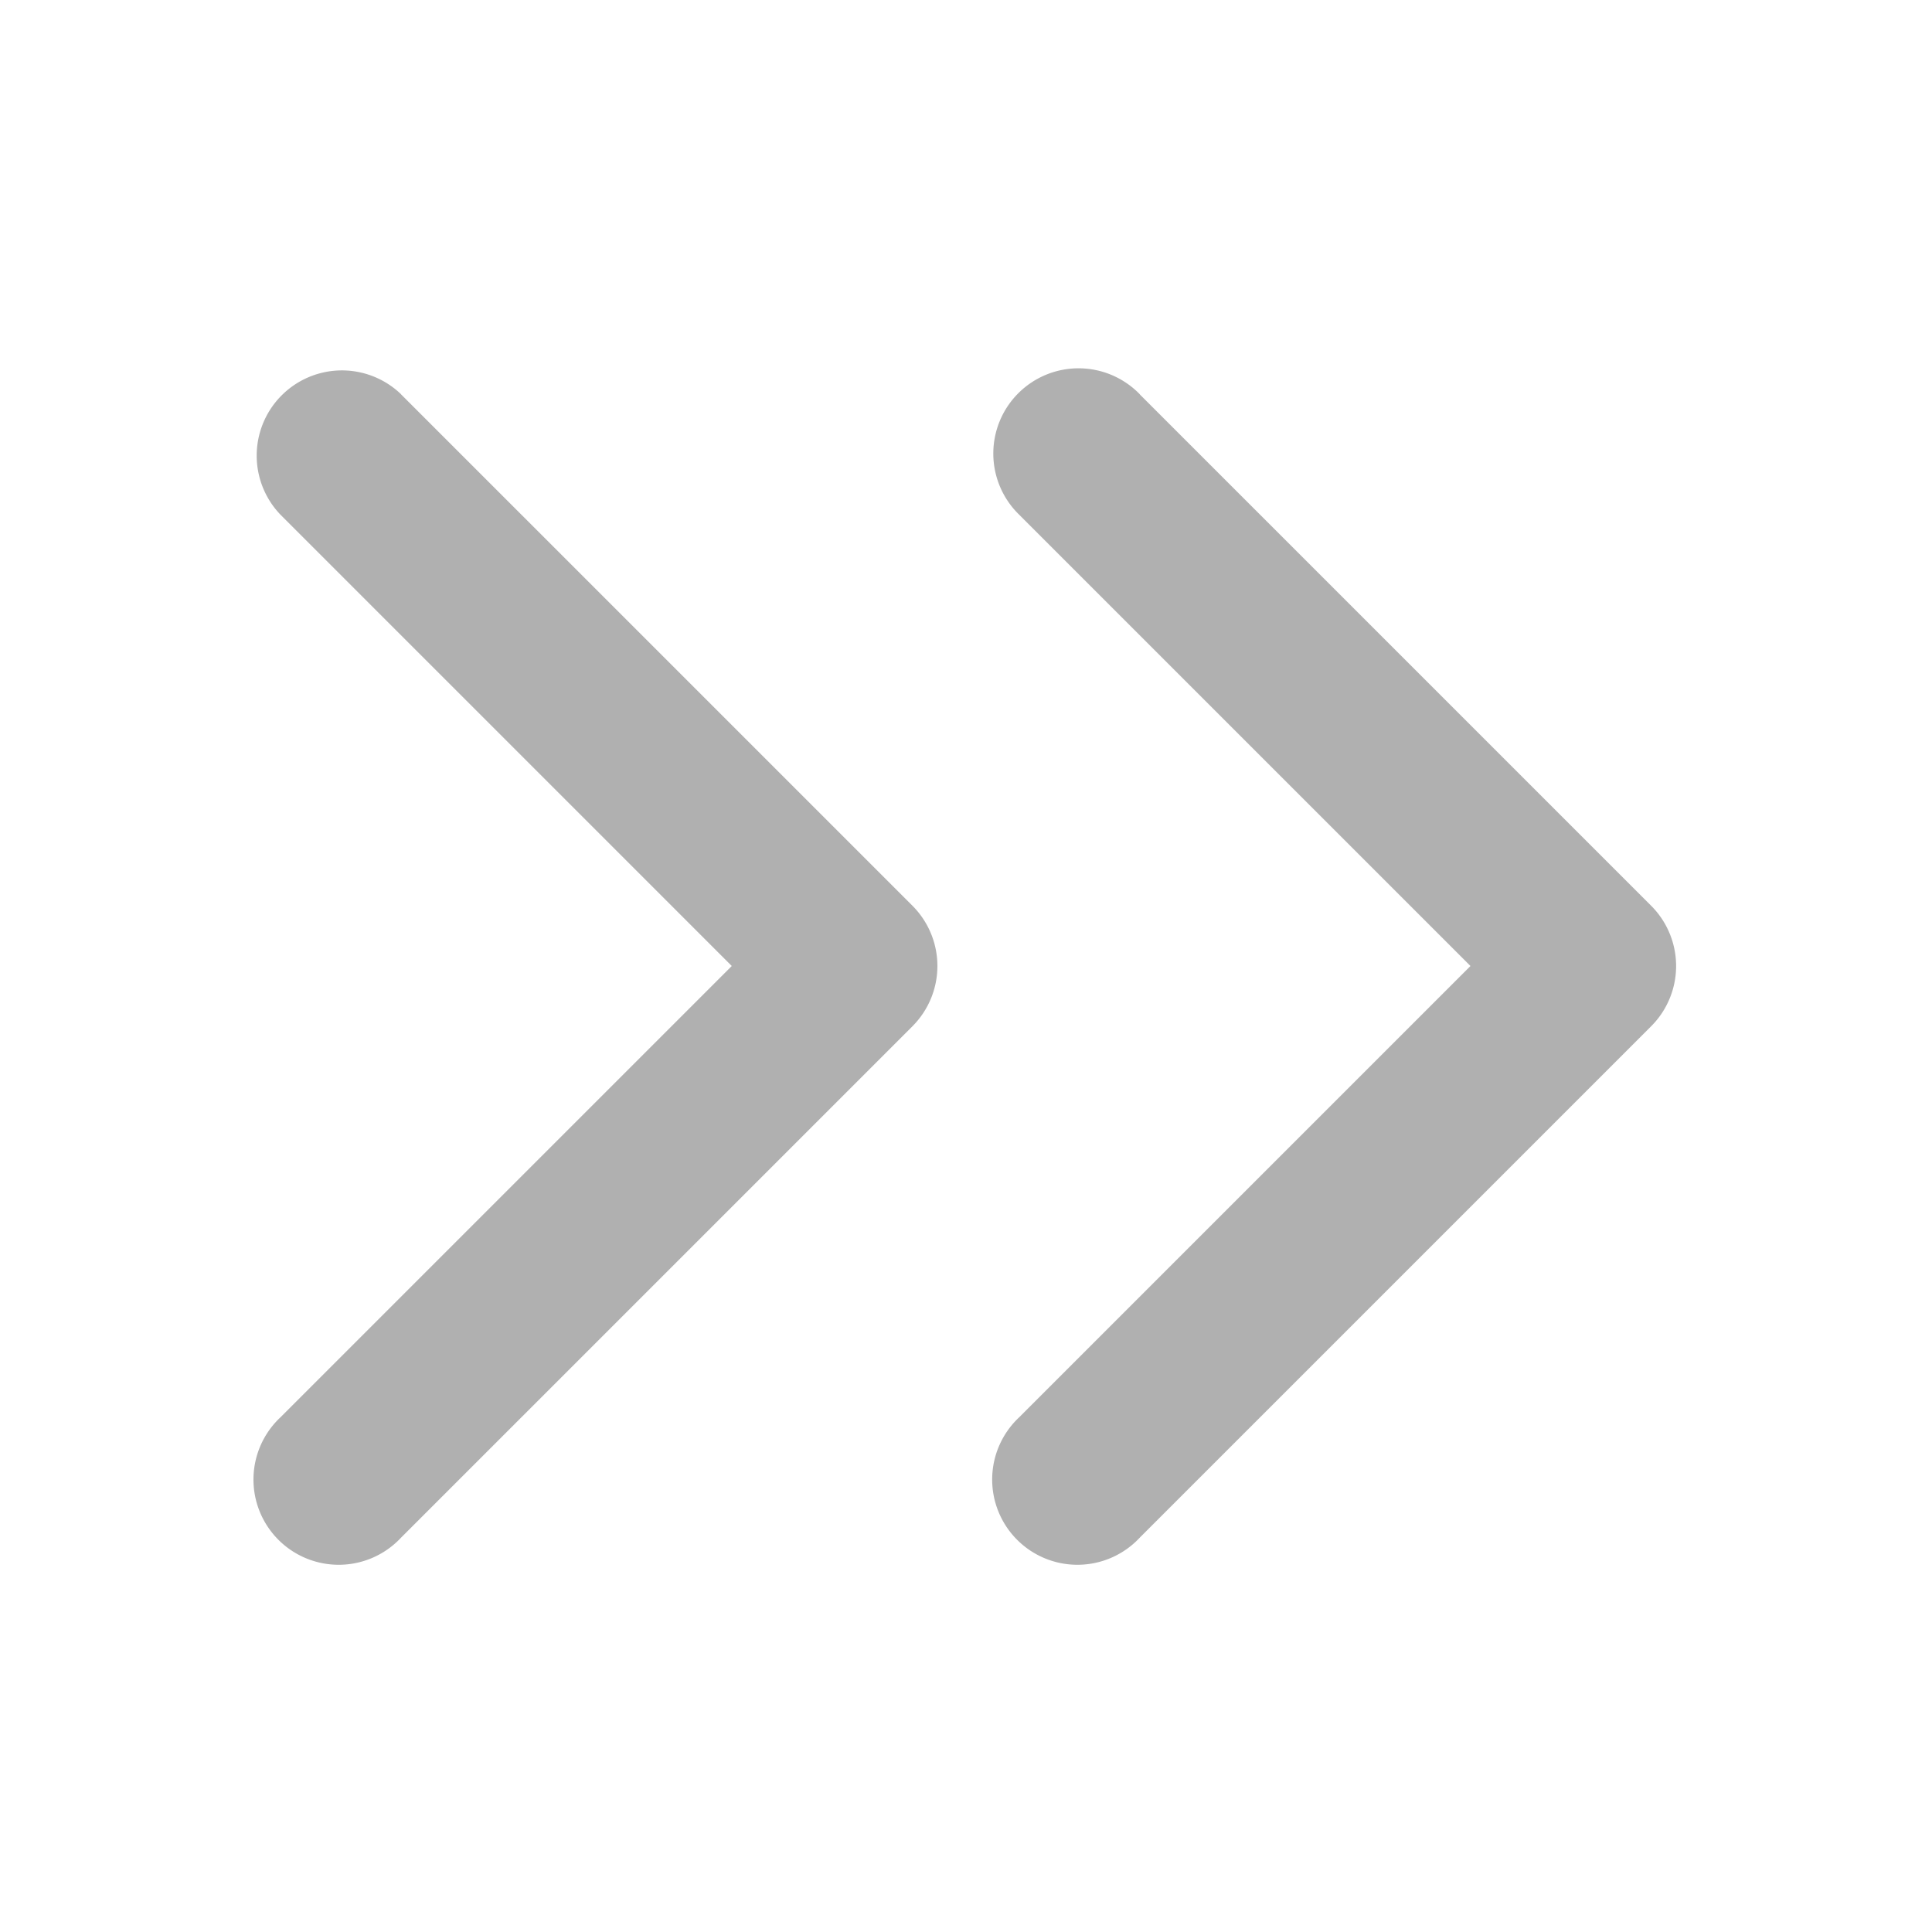
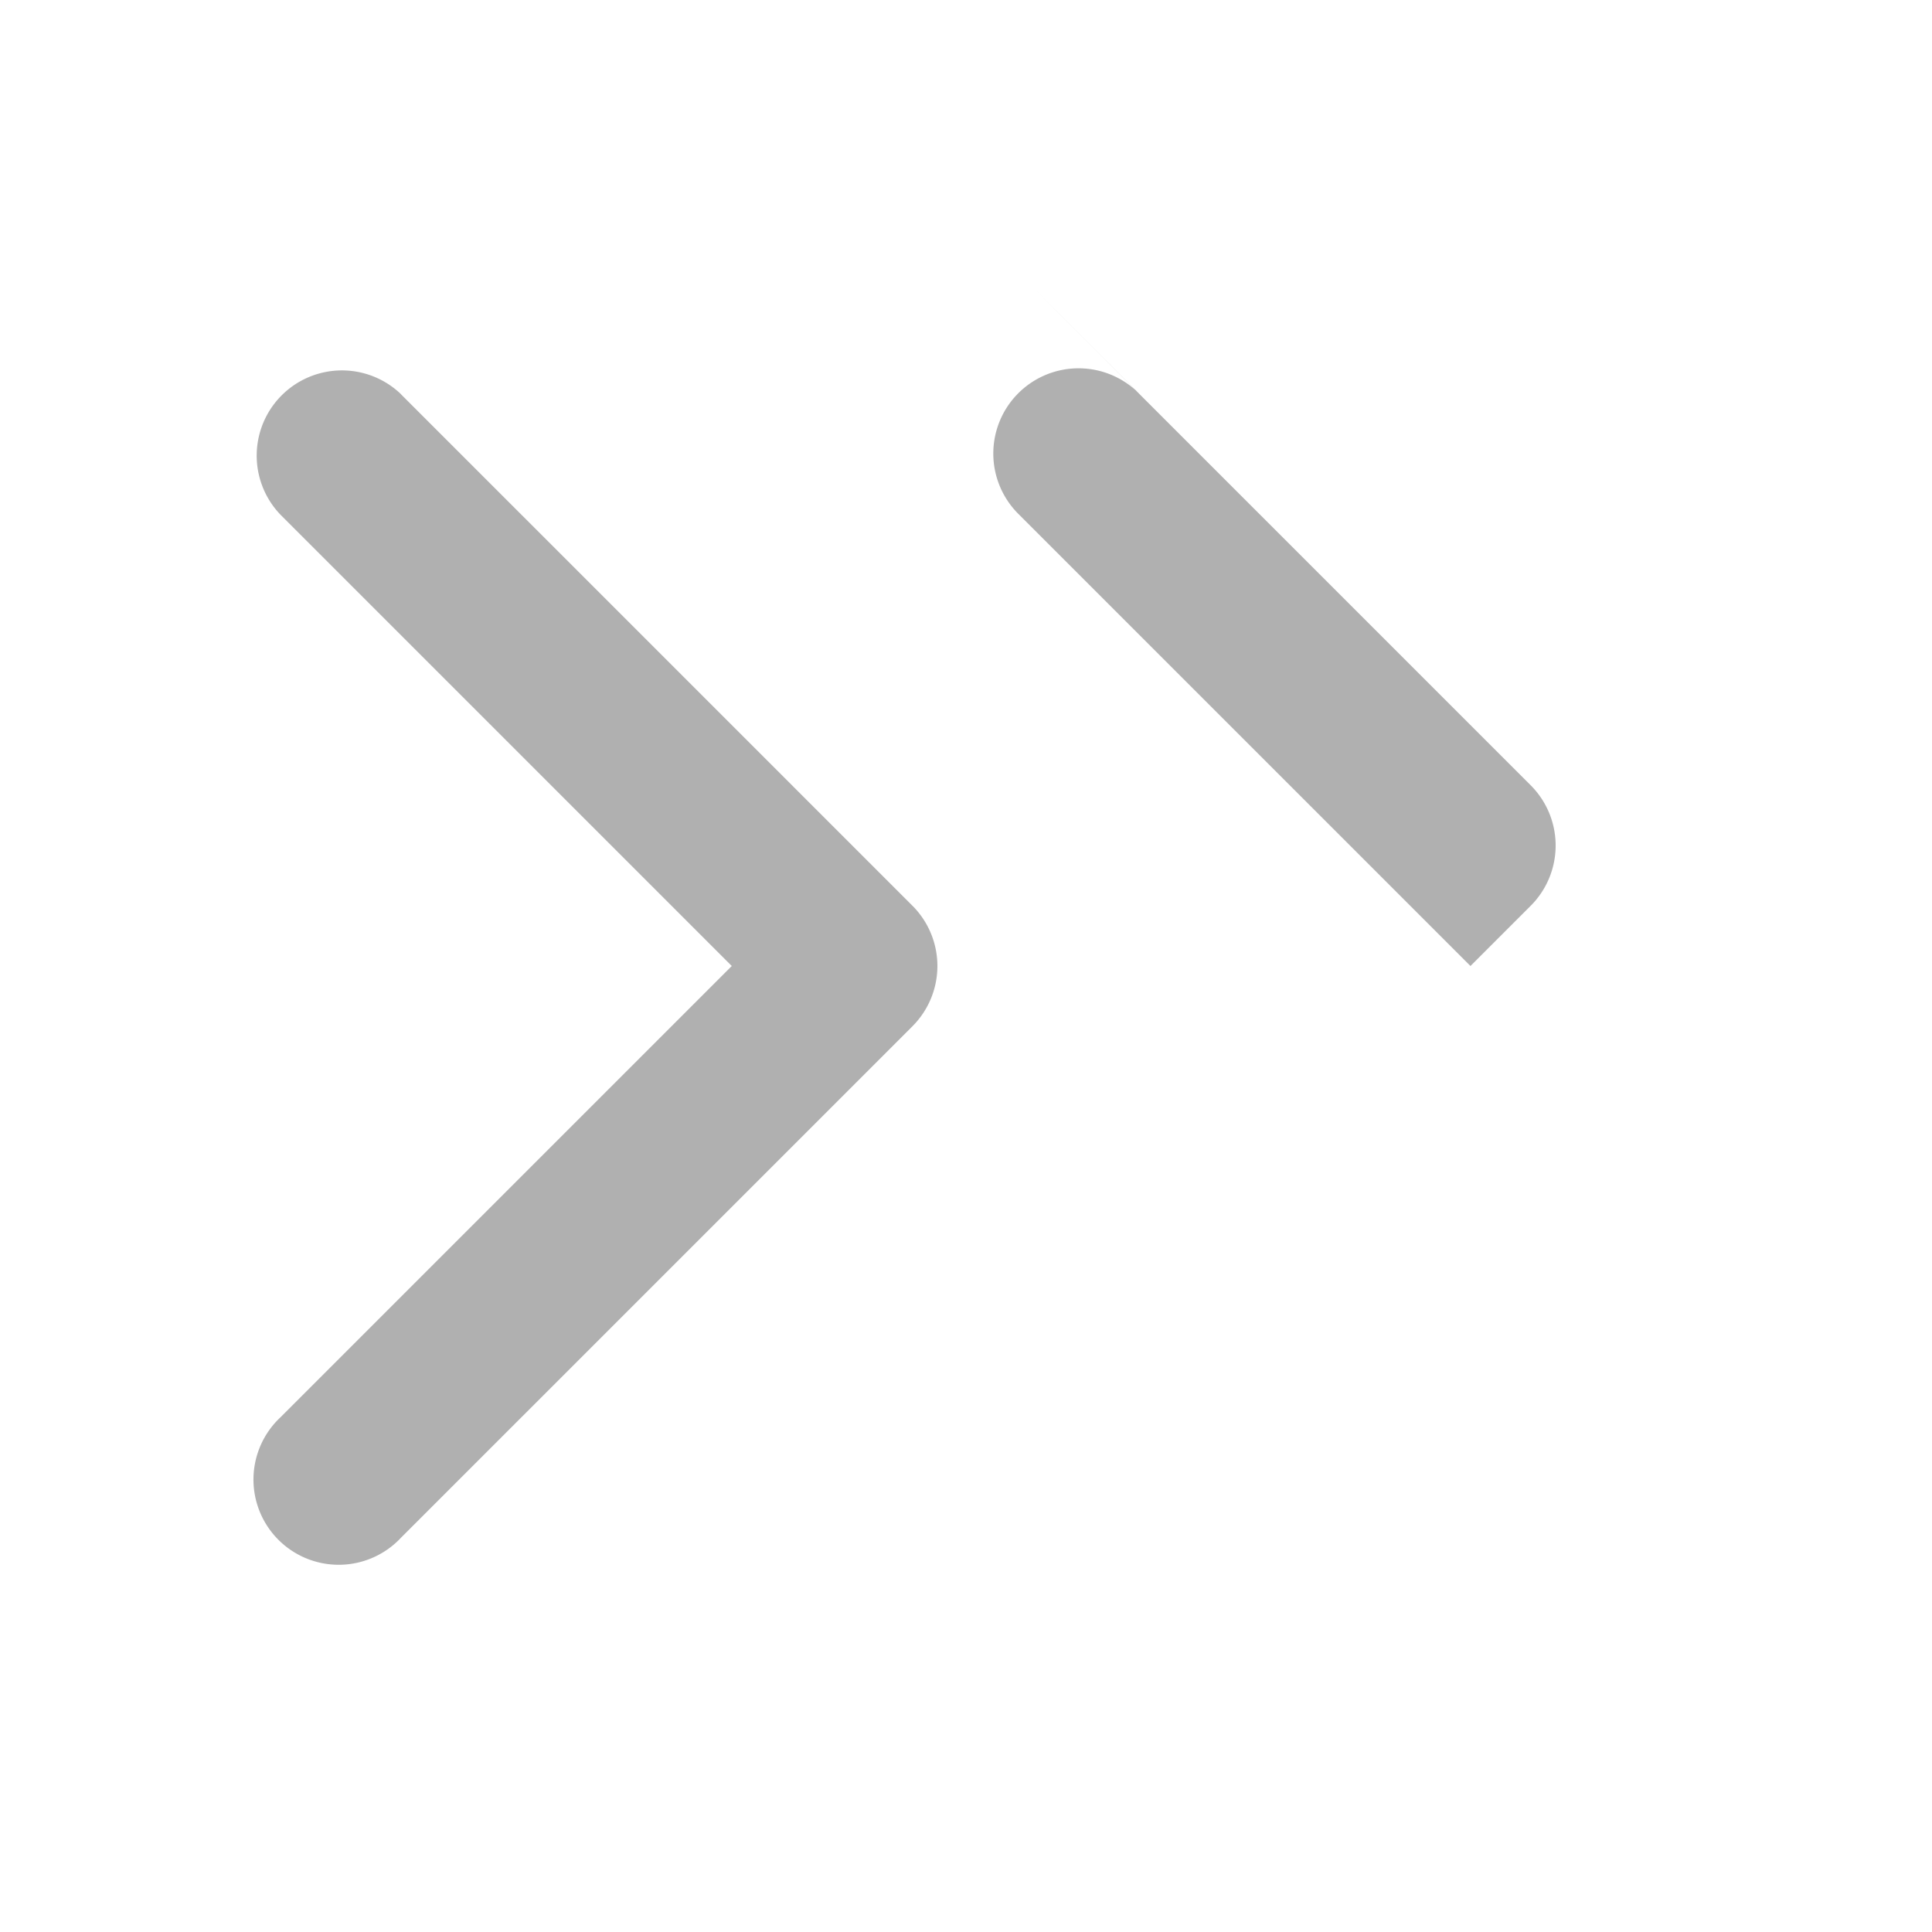
<svg xmlns="http://www.w3.org/2000/svg" width="17" height="17" viewBox="0 0 17 17" fill="none">
-   <path fill-rule="evenodd" clip-rule="evenodd" d="M10.03 3.47a.75.75 0 1 0-1.061 1.06l3.97 3.97-3.97 3.97a.75.75 0 1 0 1.06 1.06l4.5-4.5a.75.75 0 0 0 0-1.06l-4.5-4.5zm-6.5 0a.75.75 0 0 0-1.061 1.06l3.97 3.97-3.97 3.97a.75.75 0 1 0 1.06 1.06l4.5-4.5a.75.75 0 0 0 0-1.06l-4.5-4.5z" fill="#B0B0B0" />
+   <path fill-rule="evenodd" clip-rule="evenodd" d="M10.03 3.47a.75.75 0 1 0-1.061 1.06l3.97 3.97-3.97 3.97l4.5-4.5a.75.75 0 0 0 0-1.06l-4.5-4.5zm-6.5 0a.75.75 0 0 0-1.061 1.06l3.97 3.97-3.97 3.97a.75.75 0 1 0 1.06 1.06l4.5-4.5a.75.75 0 0 0 0-1.06l-4.5-4.5z" fill="#B0B0B0" />
</svg>